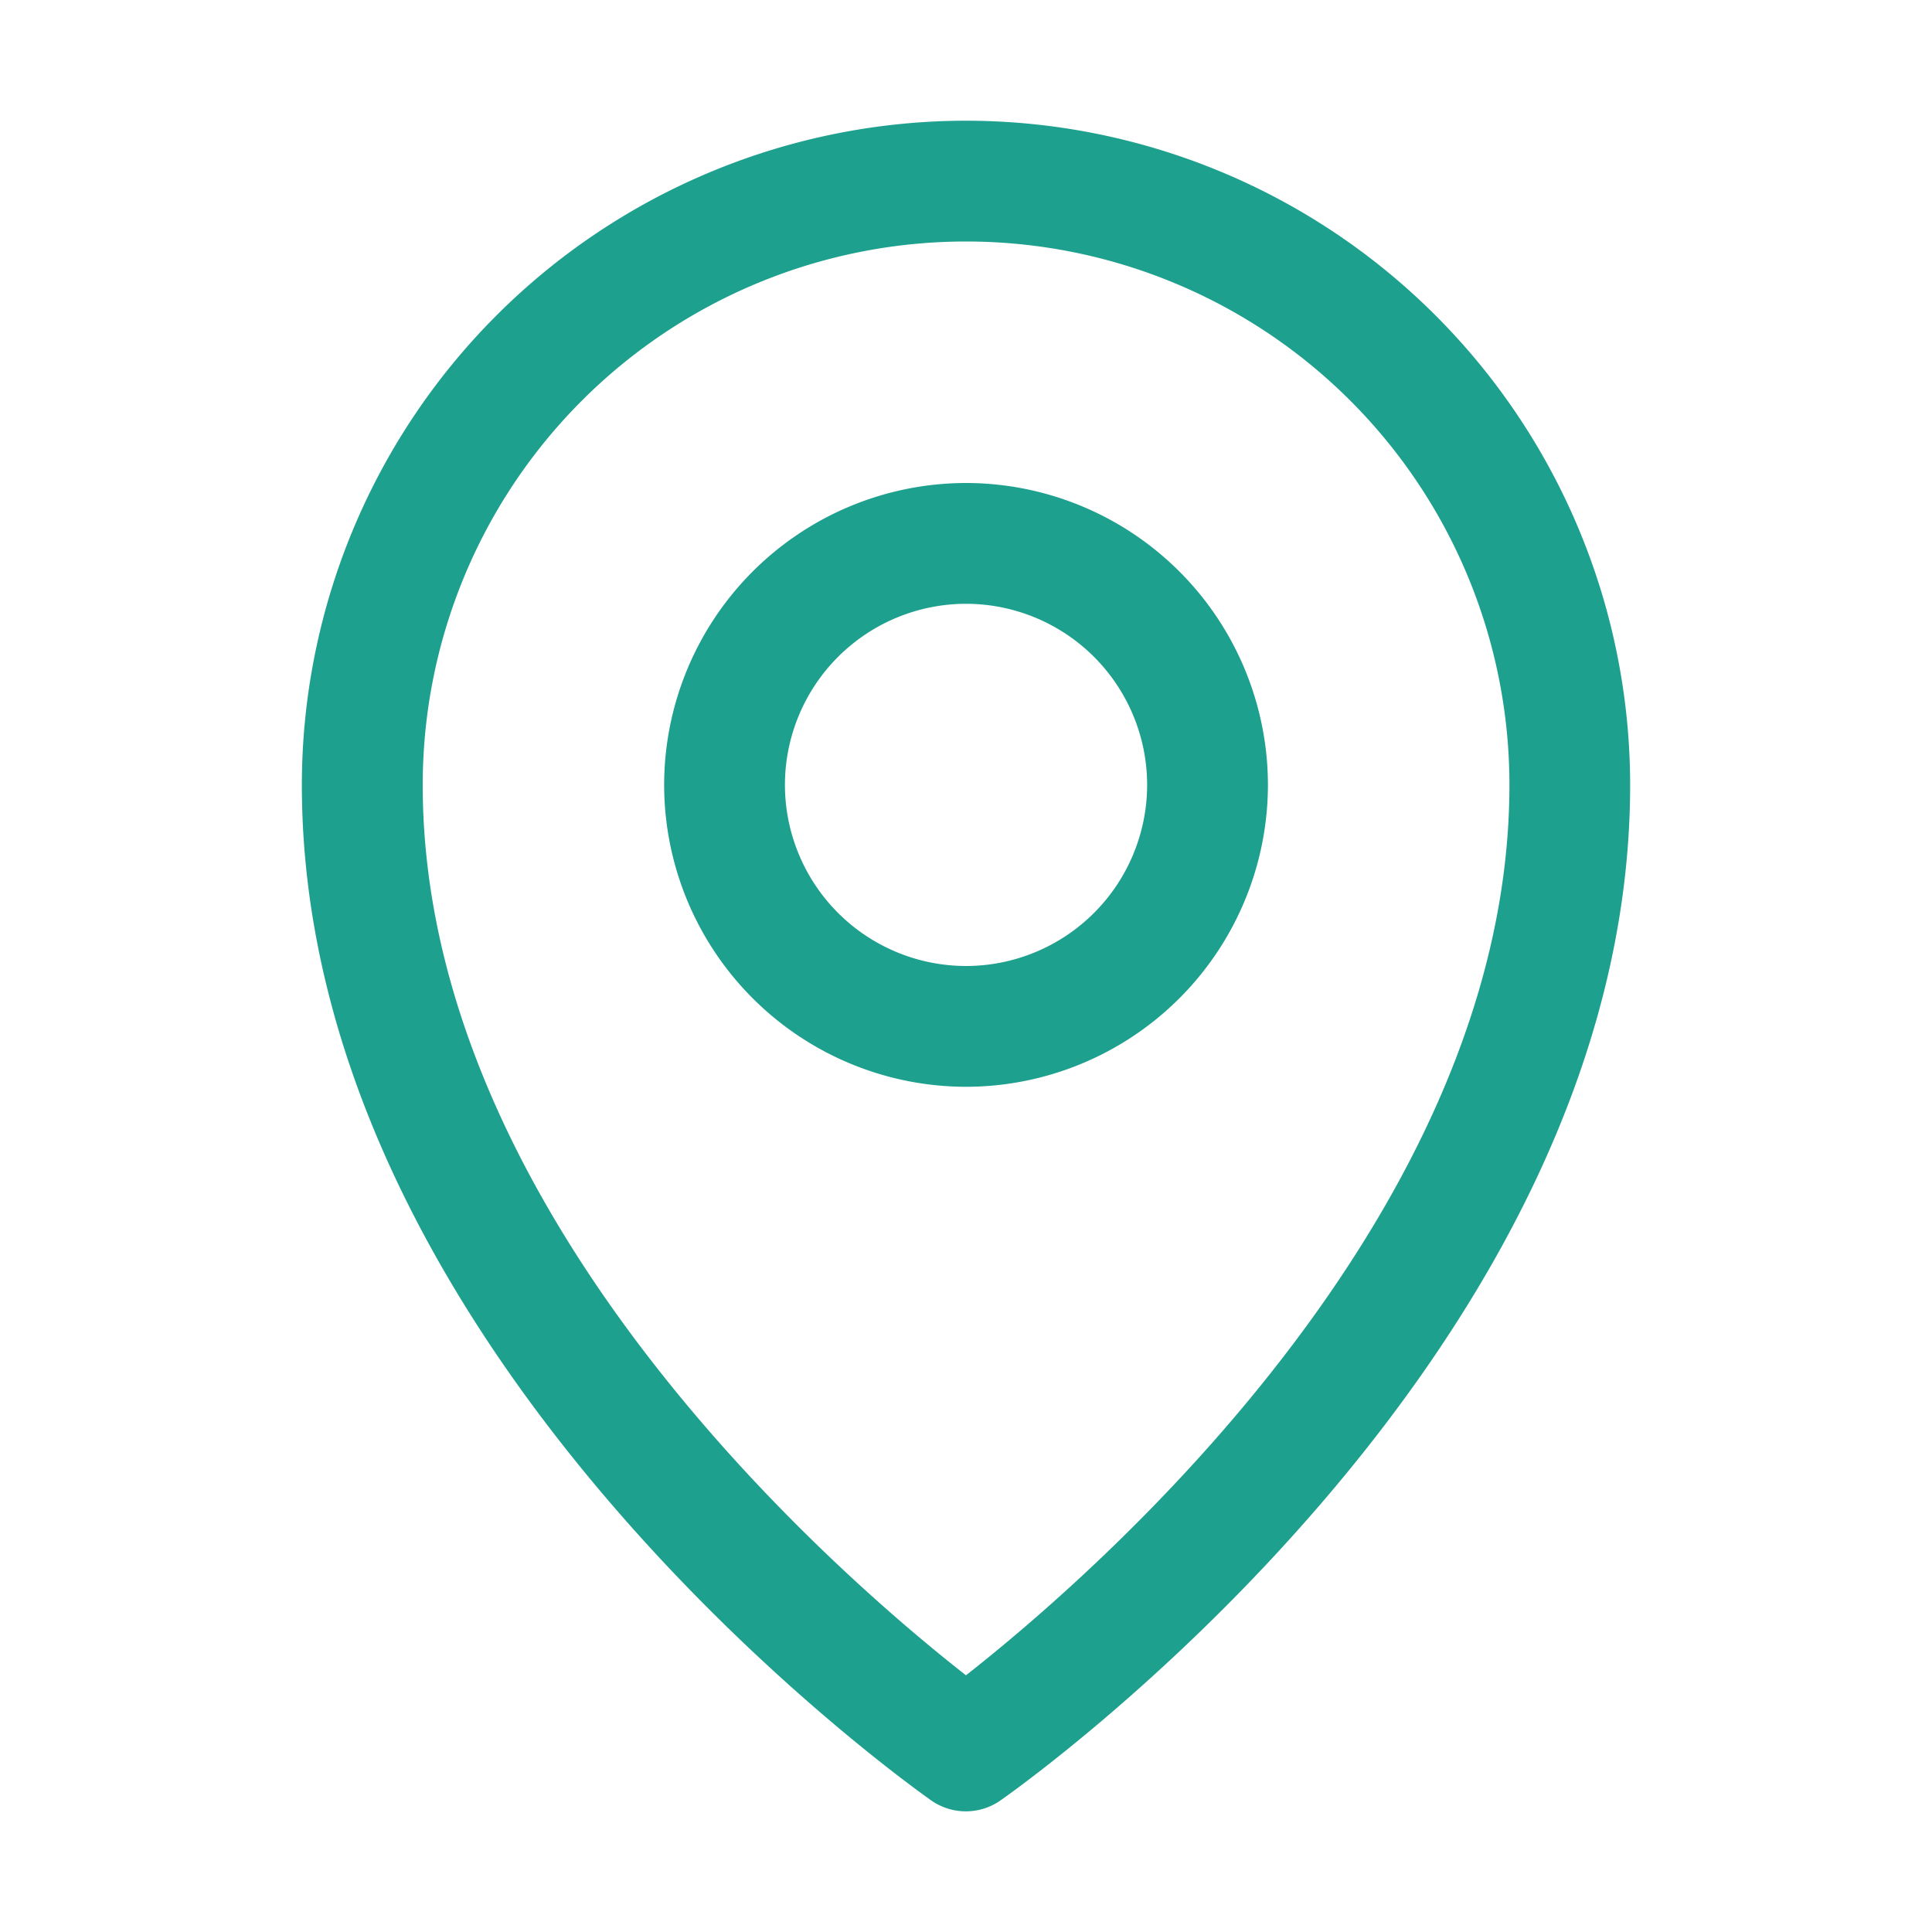
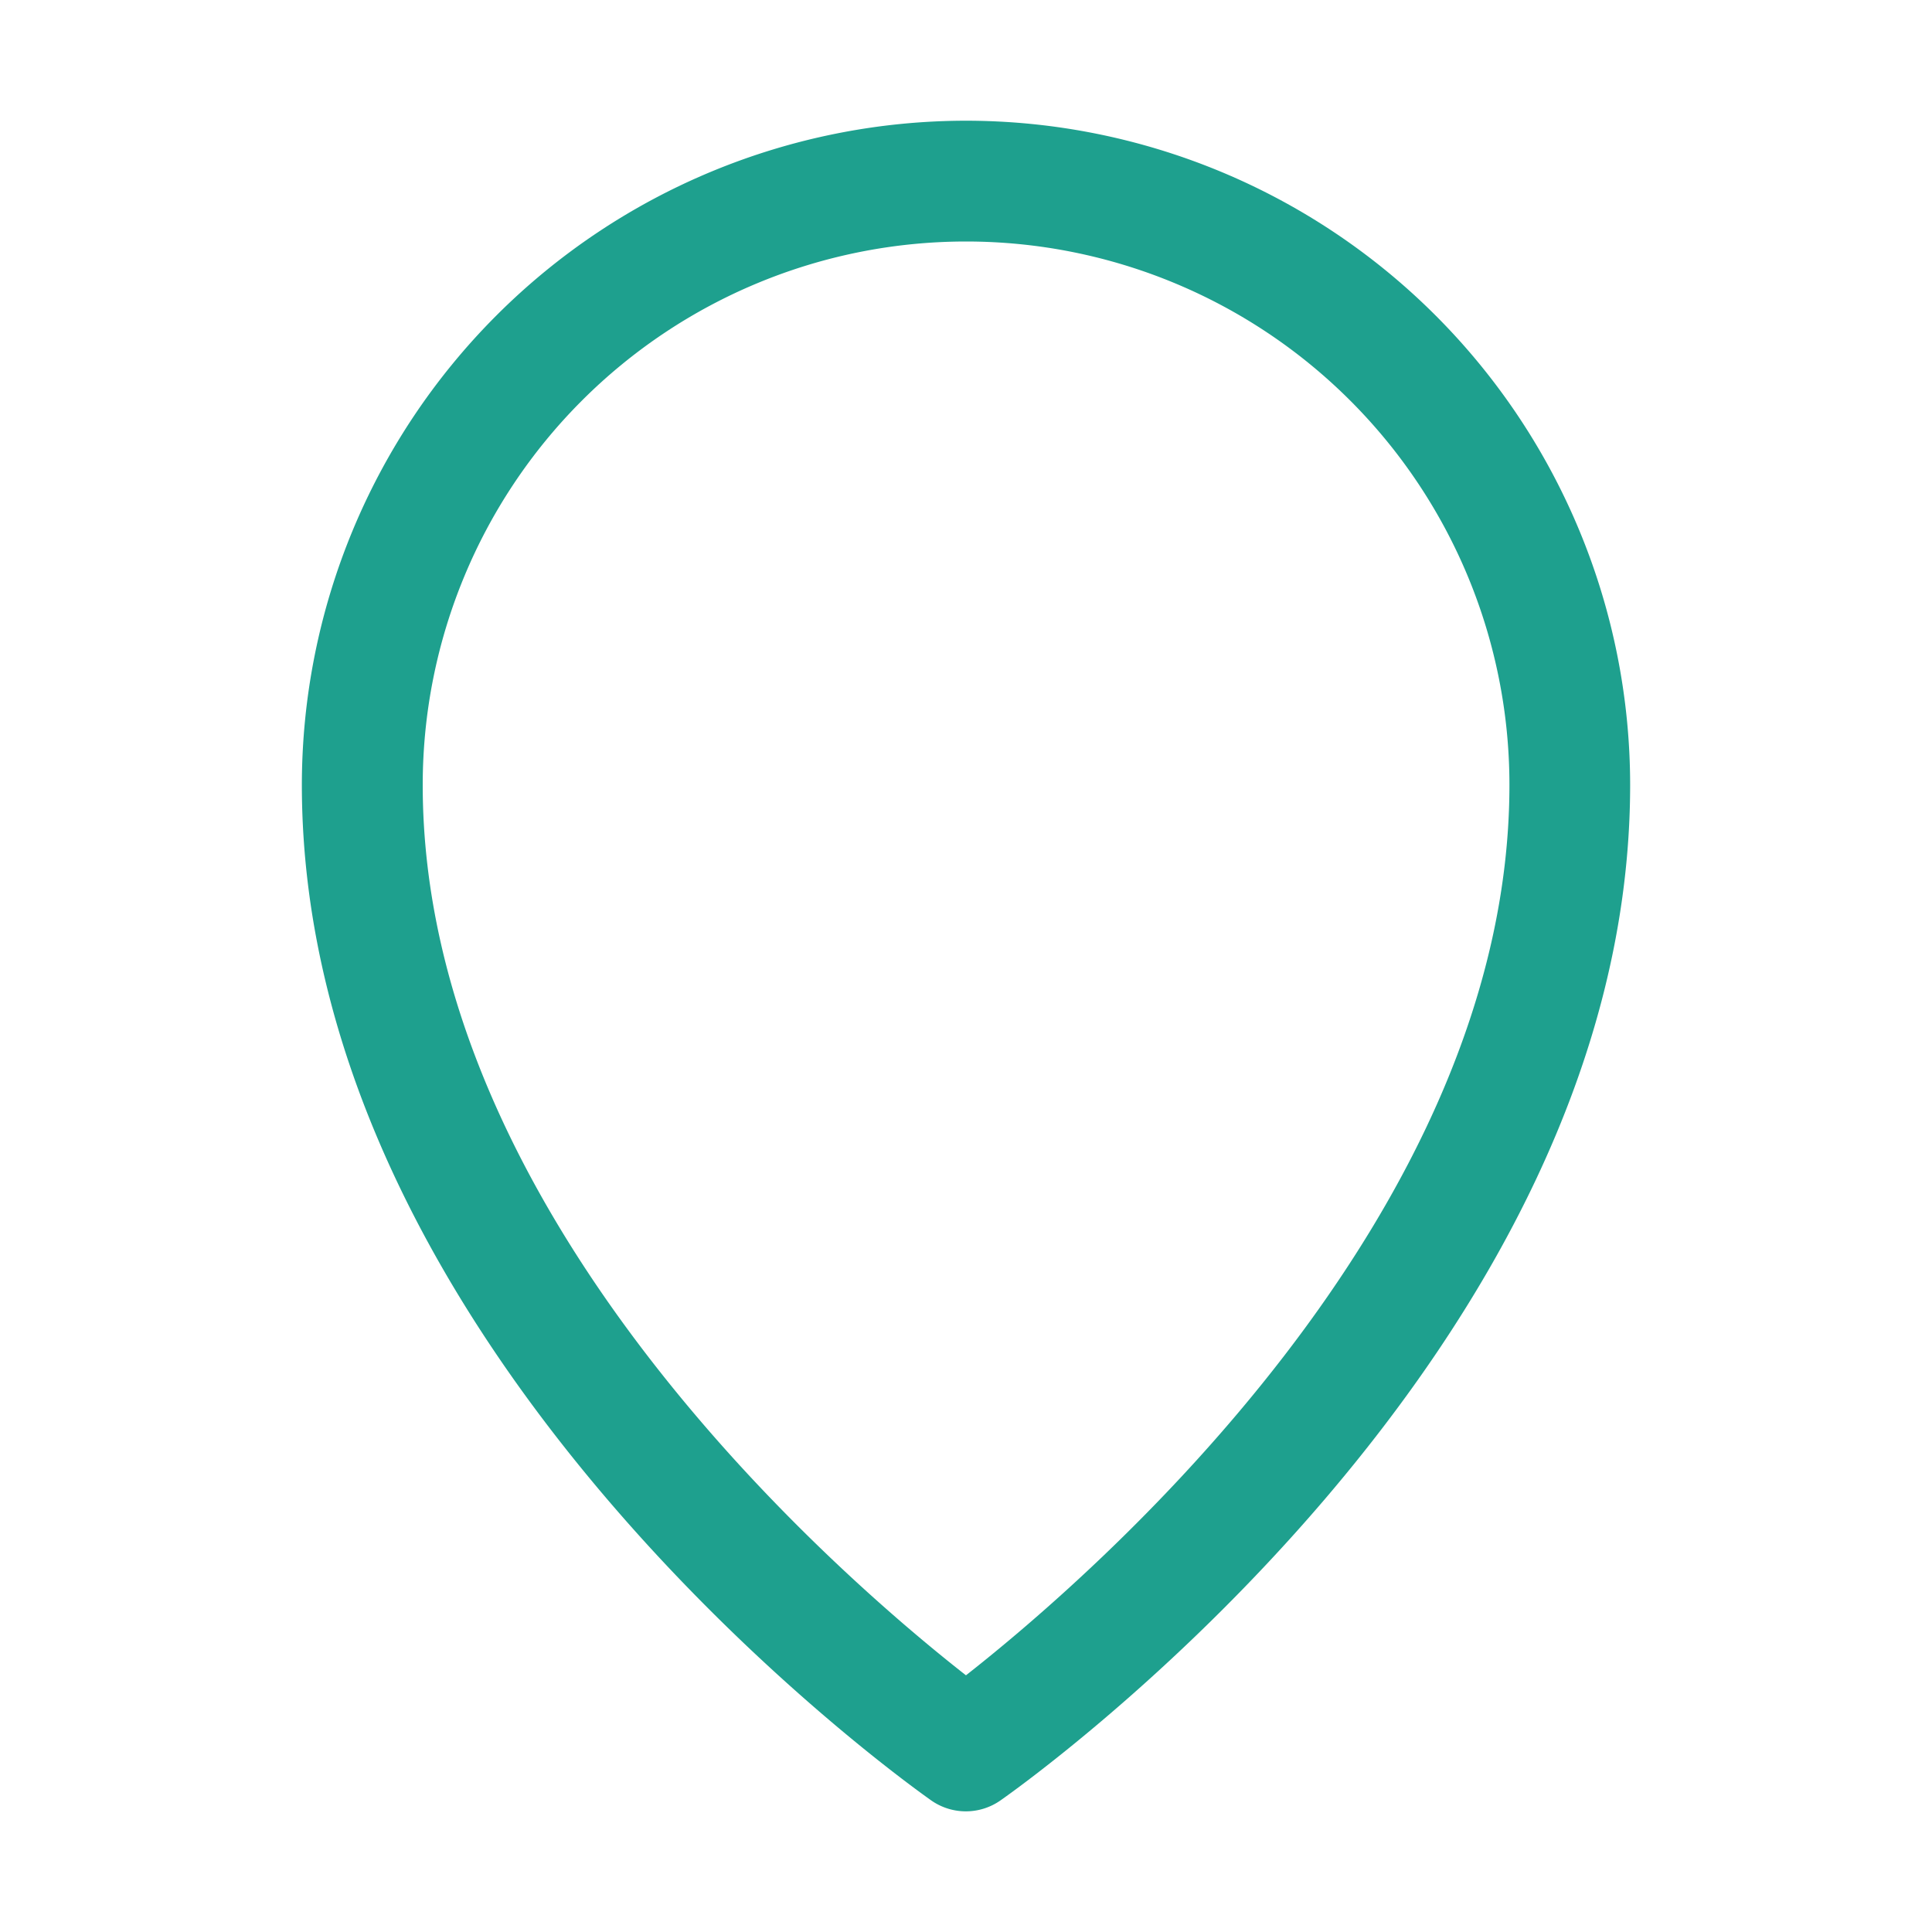
<svg xmlns="http://www.w3.org/2000/svg" id="Location" width="25" height="25" viewBox="0 0 25 25">
-   <rect id="Rectangle_19" data-name="Rectangle 19" width="25" height="25" fill="none" />
-   <path id="Ellipse_5" data-name="Ellipse 5" d="M-4.094-8A3.911,3.911,0,0,1-.187-4.094,3.911,3.911,0,0,1-4.094-.187,3.911,3.911,0,0,1-8-4.094,3.911,3.911,0,0,1-4.094-8Zm0,6.25A2.346,2.346,0,0,0-1.75-4.094,2.346,2.346,0,0,0-4.094-6.437,2.346,2.346,0,0,0-6.437-4.094,2.346,2.346,0,0,0-4.094-1.75Z" transform="translate(16.594 14.25)" fill="#1ea08e" />
  <path id="Path_70" data-name="Path 70" d="M48.594,16a8.6,8.6,0,0,1,8.594,8.594c0,7.353-7.813,12.907-8.146,13.14a.781.781,0,0,1-.9,0C47.813,37.5,40,31.947,40,24.594A8.6,8.6,0,0,1,48.594,16Zm0,20.116c1.614-1.266,7.032-5.932,7.032-11.522a7.031,7.031,0,0,0-14.062,0C41.562,30.194,46.978,34.852,48.593,36.116Z" transform="translate(-36.094 -14.438)" fill="#1ea08e" />
</svg>